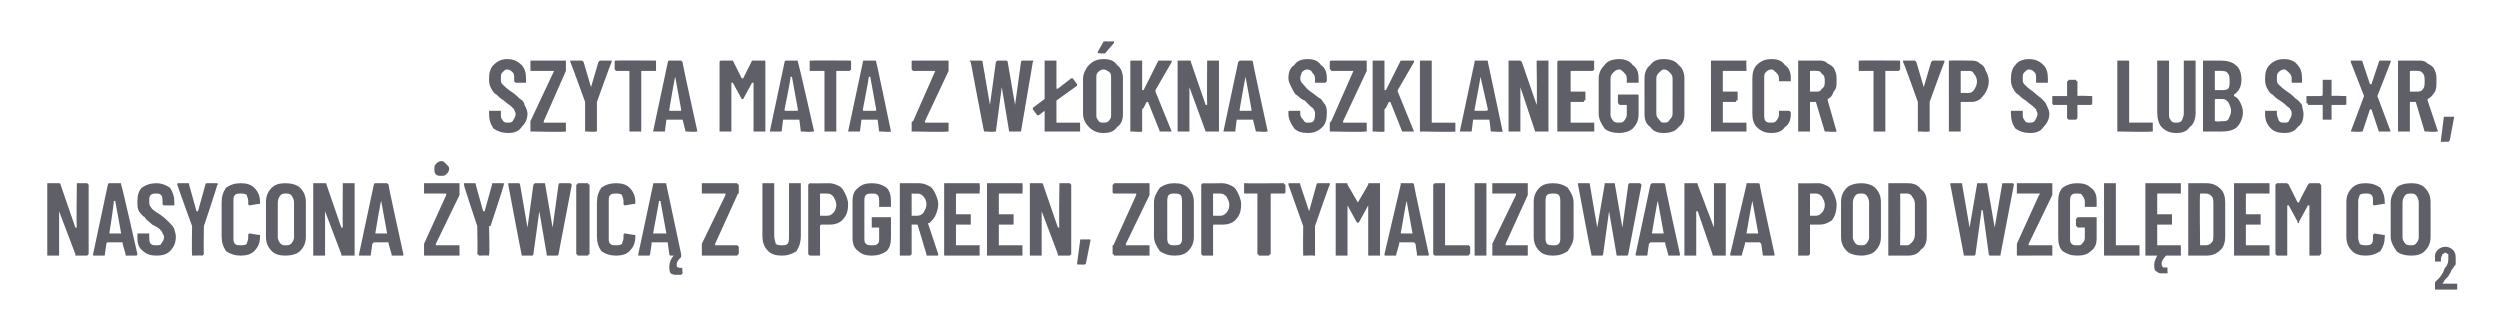
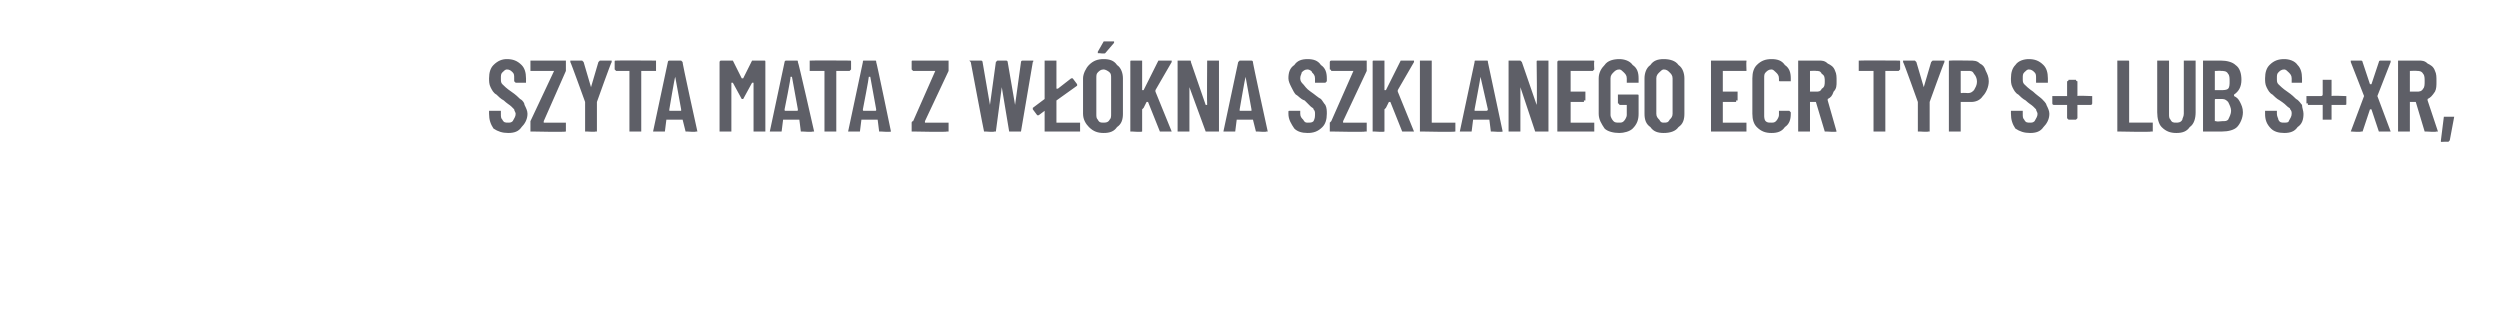
<svg xmlns="http://www.w3.org/2000/svg" version="1.1" width="169.2px" height="22.4px" viewBox="0 -2 169.2 22.4" style="top:-2px">
  <desc>SZYTA MATA Z W KNA SZKLANEGO ECR TYP S+ lub S+XR, NASYCONA YWIC Z UPGREEN, ZOPTYMALIZOWANA POD WZGL DEM CO2</desc>
  <defs />
  <g id="Polygon63128">
-     <path d="m5.2 10.5v-.1h.7l.1.1v4.7l-.1.1h-.8v-.1L4 12.3v3h-.8v-4.9h.8s.1 0 .1.1l1 2.9h.1c-.04.01 0-2.9 0-2.9c0 0-.04.01 0 0zm3.3 4.8v-.1l-.2-.7v-.1h-1c-.1 0-.1.1-.1.1l-.1.7c0 .1 0 .1-.1.1h-.6c-.1 0-.1 0-.1-.1l1-4.7c0-.1.1-.1.1-.1h.7c.1 0 .1 0 .1.1c.04 0 1.1 4.7 1.1 4.7c0 0-.03.02 0 0c0 .1-.1.1-.1.1h-.7s.05-.01 0 0zm-1.1-1.5c-.1 0 0 0 0 0h.8l-.4-2.2h-.1c.05-.02-.3 2.2-.3 2.2c0 0-.05-.02 0 0zm3.2 1.5c-.4 0-.7-.1-.9-.3c-.3-.2-.4-.5-.4-.9v-.3h.8v.2c0 .2 0 .4.1.5c.1.1.2.1.4.1c.1 0 .3 0 .3-.1c.1-.1.2-.3.2-.4c0-.1 0-.2-.1-.3c0-.1-.1-.2-.2-.3c-.1-.1-.3-.2-.5-.3c-.2-.2-.4-.3-.5-.5c-.2-.1-.3-.3-.4-.4c-.1-.2-.1-.4-.1-.7c0-.4.1-.7.3-.9c.3-.2.6-.3 1-.3c.3 0 .6.1.9.3c.2.3.3.6.3 1v.2h-.7s-.1 0-.1-.1v-.1c0-.2 0-.4-.1-.5c-.1-.1-.2-.1-.3-.1c-.2 0-.3 0-.4.1c-.1.1-.1.2-.1.4c0 .2 0 .3.1.4c.1.2.3.3.6.5c.3.2.5.4.6.5c.2.2.3.3.4.5c0 .1.1.3.1.5c0 .4-.1.7-.4 1c-.2.2-.5.3-.9.3zm2.4 0v-.1c-.03 0 0-1.9 0-1.9c0 0-1.01-2.78-1-2.8c0-.1 0-.1.1-.1h.6c.1 0 .1 0 .1.1l.5 1.8h.1l.5-1.8c0-.1.1-.1.1-.1h.7c.1.1.1.1 0 .1c.04.02-.9 2.8-.9 2.8c0 0-.03 1.9 0 1.9l-.1.1c-.01-.02-.7 0-.7 0c0 0 .05-.02 0 0zm3.3 0c-.4 0-.7-.1-1-.3c-.2-.3-.3-.6-.3-1v-2.3c0-.4.1-.7.3-1c.3-.2.6-.3 1-.3c.4 0 .7.1.9.3c.3.3.4.6.4 1v.1h-.1l-.6.1c-.1 0-.1-.1-.1-.1v-.2c0-.2-.1-.3-.1-.4c-.1-.1-.3-.1-.4-.1c-.2 0-.3 0-.4.1c-.1.1-.1.2-.1.4v2.5c0 .2 0 .3.1.4c.1.1.2.1.4.1c.1 0 .3 0 .4-.1c0-.1.1-.2.1-.4v-.2c0-.1.1-.1.1-.1l.6.1h.1v.1c0 .4-.1.7-.4 1c-.2.2-.5.3-.9.3zm3 0c-.4 0-.7-.1-.9-.3c-.3-.3-.4-.6-.4-1v-2.3c0-.4.1-.7.4-1c.2-.2.5-.3.9-.3c.4 0 .8.1 1 .3c.3.3.4.6.4 1v2.3c0 .4-.1.7-.4 1c-.2.2-.6.3-1 .3zm0-.7c.2 0 .3 0 .4-.1c.1-.1.2-.3.2-.4v-2.4c0-.2-.1-.4-.2-.5c-.1-.1-.2-.1-.4-.1c-.1 0-.2 0-.3.1c-.1.1-.2.3-.2.5v2.4c0 .1.1.3.2.4c.1.1.2.1.3.1zm3.9-4.1v-.1h.8v4.9h-.8c-.1 0-.1 0-.1-.1L22 12.3v3h-.8v-4.9h.8c.1 0 .1 0 .1.1l1 2.9h.1c-.02.01 0-2.9 0-2.9c0 0-.02.01 0 0zm3.4 4.8c-.1 0-.1 0-.1-.1l-.2-.7v-.1h-1l-.1.1l-.1.7c0 .1 0 .1-.1.1h-.6c-.1 0-.1 0-.1-.1l1-4.7c0-.1.1-.1.1-.1h.8l.1.1c-.04 0 1 4.7 1 4.7c0 0-.01.02 0 0c0 .1 0 .1-.1.1h-.6s-.04-.01 0 0zm-1.2-1.5h.8l-.4-2.2c-.04-.02-.4 2.2-.4 2.2c0 0-.03-.02 0 0zm3.3 1.5v-.8l1.5-3.3v-.1h-1.5v-.7h2.4v.8l-1.6 3.3v.1h1.6v.7h-2.4s.04-.01 0 0zm1.2-5.4c-.2 0-.3 0-.4-.1c-.1-.1-.1-.2-.1-.4c0-.1 0-.2.1-.3c.1-.1.2-.2.4-.2c.1 0 .2.1.3.2c.1.1.2.2.2.3c0 .2-.1.3-.2.4c-.1.1-.2.1-.3.1zm2.5 5.4c0-.1-.1-.1-.1-.1c.04 0 0-1.9 0-1.9c0 0-.93-2.78-.9-2.8v-.1h.7c.1 0 .1 0 .1.1l.5 1.8h.1l.5-1.8c0-.1 0-.1.1-.1h.7v.1c.02.02-.9 2.8-.9 2.8h-.1s.05 1.9 0 1.9v.1c-.04-.02-.7 0-.7 0c0 0 .03-.02 0 0zm3 0c-.1 0-.1 0-.1-.1c-.02.01-.9-4.7-.9-4.7c0 0-.05-.02 0 0v-.1h.7s.1 0 .1.1l.5 2.9l.4-2.9l.1-.1h.6c.1 0 .1 0 .1.1l.5 2.9l.4-2.9c0-.1.1-.1.1-.1h.7l.1.1l-.9 4.7c0 .1-.1.1-.1.1h-.6c-.1 0-.1 0-.1-.1l-.5-2.9v-.1v.1l-.4 2.9c0 .1-.1.1-.1.1h-.6s-.03-.01 0 0zm3.7 0c0-.1-.1-.1-.1-.1v-4.7s.1 0 .1-.1h.7c0 .1.1.1.1.1v4.7s-.1 0-.1.1h-.7s.03-.01 0 0zm2.6 0c-.4 0-.7-.1-1-.3c-.2-.3-.3-.6-.3-1v-2.3c0-.4.1-.7.3-1c.3-.2.6-.3 1-.3c.4 0 .7.1.9.3c.3.3.4.6.4 1v.1h-.1l-.6.1c-.1 0-.1-.1-.1-.1v-.2c0-.2-.1-.3-.1-.4c-.1-.1-.3-.1-.4-.1c-.2 0-.3 0-.4.1c-.1.1-.1.2-.1.4v2.5c0 .2 0 .3.1.4c.1.1.2.1.4.1c.1 0 .3 0 .4-.1c0-.1.1-.2.1-.4v-.2c0-.1.1-.1.1-.1l.6.1h.1v.1c0 .4-.1.7-.4 1c-.2.2-.5.3-.9.3zm3.7 0s-.1 0-.1-.1l-.1-.7v-.1h-1.1v.1l-.1.7c0 .1-.1.1-.1.1h-.7v-.1l1-4.7c0-.1 0-.1.1-.1h.7c.1 0 .1 0 .1.1l1 4.7s.04.02 0 0v.1h-.7s.02-.01 0 0zm-1.2-1.5h.9l-.4-2.2h-.1c.02-.02-.4 2.2-.4 2.2c0 0 .02-.02 0 0zm2 2.7l-.1.1h-.3c-.1 0-.3 0-.4-.1c-.1-.1-.1-.3-.1-.5c0-.2.1-.5.3-.7h.5v.1c-.2.2-.3.3-.3.5v.1s0 .1.1.1s.1.1.2 0l.1.1c-.04.01 0 .3 0 .3c0 0-.01-.01 0 0zm1.4-1.2h-.1v-.8l1.6-3.3v-.1h-1.6v-.7h2.4c0 .1.1.1.1.1v.6s-.1 0-.1.1l-1.5 3.3v.1h1.5l.1.1v.5s-.1 0-.1.1h-2.3s-.01-.01 0 0zm5.3 0c-.4 0-.7-.1-.9-.3c-.3-.3-.4-.6-.4-1.1v-3.5h.8v3.6c0 .2.1.4.1.5c.1.1.3.1.4.1c.2 0 .3 0 .4-.1c.1-.1.1-.3.1-.5v-3.6h.8v3.5c0 .5-.1.8-.3 1.1c-.3.2-.6.3-1 .3zm3.2-4.9c.3 0 .5.1.7.2c.2.1.3.3.4.5c.1.2.2.5.2.7c0 .5-.1.8-.4 1.1c-.2.2-.5.3-.8.3h-.6s-.1 0-.1.1v2h-.7l-.1-.1v-4.7l.1-.1c.02.02 1.3 0 1.3 0c0 0 .03.02 0 0zm-.1 2.2c.2 0 .3-.1.4-.2c.1-.1.2-.3.2-.5c0-.3-.1-.4-.2-.6c-.1-.1-.2-.2-.4-.2h-.5v1.5h.5zm3 2.7c-.4 0-.7-.1-.9-.3c-.3-.2-.4-.5-.4-.9v-2.5c0-.4.1-.7.4-.9c.2-.2.5-.3.9-.3c.4 0 .7.1 1 .3c.2.2.3.5.3.9v.4h-.8v-.4c0-.1 0-.3-.1-.4c-.1-.1-.2-.1-.4-.1c-.1 0-.3 0-.4.1c-.1.1-.1.3-.1.4v2.5c0 .2 0 .3.1.4c.1.1.3.1.4.1c.2 0 .3 0 .4-.1c.1-.1.1-.2.1-.4v-.7h-.5v-.7h1.3v1.4c0 .4-.1.7-.3.9c-.3.2-.6.3-1 .3zm3.8 0c-.1 0-.1 0-.1-.1l-.6-2h-.4v2l-.1.1h-.7v-4.9h1.3c.3 0 .5.1.7.2c.2.1.3.3.4.5c.1.2.2.5.2.7c0 .3-.1.6-.2.8c-.1.2-.2.3-.4.5h-.1l.7 2.1c0 .1 0 .1-.1.1h-.6s-.02-.01 0 0zm-1.1-4.2v1.5h.4c.2 0 .3-.1.4-.2c.1-.2.2-.3.2-.6c0-.2-.1-.4-.2-.5c-.1-.1-.2-.2-.4-.2c.02.02-.4 0-.4 0c0 0 0 .02 0 0zm4.6-.1v.1h-1.5c-.1 0-.1 0-.1.1v1.3h1v.7h-1v1.4h1.6v.7h-2.4v-4.9h2.4v.1c.04.01 0 .5 0 .5c0 0 .04.03 0 0zm2.9 0v.1h-1.6v1.4h1v.7h-1v1.4h1.6v.7h-2.4v-4.9h2.4v.1c.03.01 0 .5 0 .5c0 0 .03.03 0 0zm2.5-.5v-.1h.7l.1.1v4.7l-.1.1h-.8v-.1l-1.1-2.9v3h-.8v-4.9h.8s.1 0 .1.1l1 2.9h.1c-.04.01 0-2.9 0-2.9c0 0-.04.01 0 0zm1.3 5.4h-.1v-.1l.2-1.5c0-.1 0-.1.1-.1h.5c.1 0 .1 0 .1.1l-.3 1.5c0 .1-.1.1-.1.1c-.02.02-.4 0-.4 0c0 0 .01.02 0 0zm2.4-.6c0-.1-.1-.1-.1-.1v-.6s.1 0 .1-.1l1.5-3.3v-.1h-1.5s-.1 0-.1-.1v-.5s.1 0 .1-.1h2.4v.8l-1.6 3.3v.1h1.6v.7h-2.4s.03-.01 0 0zm4.1 0c-.4 0-.7-.1-1-.3c-.2-.3-.4-.6-.4-1v-2.3c0-.4.2-.7.4-1c.3-.2.6-.3 1-.3c.4 0 .7.1.9.3c.3.3.4.6.4 1v2.3c0 .4-.1.7-.4 1c-.2.2-.5.3-.9.3zm0-.7c.1 0 .3 0 .4-.1c.1-.1.1-.3.1-.4v-2.4c0-.2 0-.4-.1-.5c-.1-.1-.3-.1-.4-.1c-.2 0-.3 0-.4.1c-.1.1-.1.3-.1.5v2.4c0 .1 0 .3.1.4c.1.1.2.1.4.1zm3.2-4.2c.3 0 .5.1.7.2c.2.1.3.3.4.5c.1.2.2.5.2.7c0 .5-.1.8-.4 1.1c-.2.2-.5.3-.8.3h-.6c-.1 0-.1 0-.1.1v2h-.7l-.1-.1v-4.7l.1-.1c.01.02 1.3 0 1.3 0c0 0 .02.02 0 0zm-.1 2.2c.2 0 .3-.1.4-.2c.1-.1.2-.3.2-.5c0-.3-.1-.4-.2-.6c-.1-.1-.2-.2-.4-.2h-.5v1.5h.5s-.01 0 0 0zm4.3-2.2c0 .1.1.1.1.1v.5c0 .1-.1.1-.1.1h-.9v4.1s-.1 0-.1.1h-.7c0-.1-.1-.1-.1-.1v-4.1h-.9v-.7h.1c-.02.02 2.6 0 2.6 0c0 0-.03.02 0 0zm1.4 4.9h-.1v-.1c-.02 0 0-1.9 0-1.9l-1-2.8c0-.1 0-.1.1-.1h.6c.1 0 .1 0 .1.1l.6 1.8l.5-1.8c0-.1.1-.1.1-.1h.8v.1c-.04.02-1 2.8-1 2.8v2h-.1c0-.02-.6 0-.6 0c0 0-.04-.02 0 0zm4.3-4.8c0-.1 0-.1.1-.1h.7v4.9h-.8v-3.4L92 13l-.1.1l-.1-.1l-.6-1.1v3.4h-.8v-4.9h.7c.1 0 .1 0 .1.1l.7 1.2c.03-.03.7-1.2.7-1.2c0 0-.01-.02 0 0zm3.4 4.8c-.1 0-.1 0-.1-.1l-.1-.7l-.1-.1h-1v.1l-.2.7c0 .1 0 .1-.1.1h-.6c-.1 0-.1 0-.1-.1l1.1-4.7v-.1h.8s.1 0 .1.1c-.03 0 1 4.7 1 4.7c0 0 0 .02 0 0c0 .1 0 .1-.1.1h-.6s-.02-.01 0 0zm-1.2-1.5h.8l-.4-2.2c-.02-.02-.4 2.2-.4 2.2c0 0-.02-.02 0 0zm2.3 1.5l-.1-.1v-4.7l.1-.1h.7v4.2h1.6l.1.1v.5s-.1 0-.1.1h-2.3s.02-.01 0 0zm2.8 0h-.1v-4.9h.8v4.9h-.7s-.04-.01 0 0zm1.2 0h-.1v-.8l1.6-3.3v-.1H101v-.7h2.4v.8l-1.5 3.3v.1h1.5v.7h-2.3s-.02-.01 0 0zm4 0c-.4 0-.7-.1-.9-.3c-.3-.3-.4-.6-.4-1v-2.3c0-.4.1-.7.4-1c.2-.2.5-.3.9-.3c.4 0 .7.1 1 .3c.2.3.4.6.4 1v2.3c0 .4-.2.7-.4 1c-.3.2-.6.3-1 .3zm0-.7c.2 0 .3 0 .4-.1c.1-.1.1-.3.1-.4v-2.4c0-.2 0-.4-.1-.5c-.1-.1-.2-.1-.4-.1c-.1 0-.3 0-.4.1c-.1.1-.1.3-.1.5v2.4c0 .1 0 .3.1.4c.1.1.3.1.4.1zm2.7.7c-.1 0-.1 0-.1-.1c-.02.01-.9-4.7-.9-4.7c0 0-.05-.02 0 0v-.1h.7c.1 0 .1 0 .1.1l.5 2.9l.5-2.9v-.1h.6c.1 0 .1 0 .1.1l.5 2.9l.4-2.9c0-.1.1-.1.1-.1h.7l.1.1l-.9 4.7c0 .1-.1.1-.1.1h-.6c-.1 0-.1 0-.1-.1l-.5-2.9v-.1v.1l-.4 2.9c0 .1-.1.1-.1.1h-.6s-.02-.01 0 0zm5.2 0c-.1 0-.1 0-.1-.1l-.2-.7v-.1h-1l-.1.1l-.1.7c0 .1 0 .1-.1.1h-.6c-.1 0-.1 0-.1-.1l1-4.7l.1-.1h.8s.1 0 .1.1c-.04 0 1 4.7 1 4.7c0 0-.01.02 0 0c0 .1 0 .1-.1.1h-.6s-.03-.01 0 0zm-1.2-1.5h.8l-.4-2.2c-.03-.02-.4 2.2-.4 2.2c0 0-.03-.02 0 0zm4.2-3.3v-.1h.8v4.9h-.8c-.1 0-.1 0-.1-.1l-1-2.9h-.1v3h-.8v-4.9h.8c.1 0 .1 0 .1.1l1.1 2.9v-2.9s-.01.01 0 0zm3.4 4.8c-.1 0-.1 0-.1-.1l-.1-.7l-.1-.1h-1v.1l-.2.7c0 .1 0 .1-.1.1h-.6c-.1 0-.1 0-.1-.1l1.1-4.7v-.1h.8s.1 0 .1.1c-.03 0 1 4.7 1 4.7c0 0 0 .02 0 0c0 .1 0 .1-.1.1h-.6s-.02-.01 0 0zm-1.2-1.5h.8l-.4-2.2c-.02-.02-.4 2.2-.4 2.2c0 0-.02-.02 0 0zm4.9-3.4c.2 0 .4.1.6.2c.2.1.3.3.4.5c.1.2.2.5.2.7c0 .5-.1.8-.3 1.1c-.3.2-.5.3-.9.3h-.6v2l-.1.1h-.7v-4.9c.05.02 1.4 0 1.4 0c0 0-.05.02 0 0zm-.2 2.2c.2 0 .3-.1.4-.2c.1-.1.2-.3.2-.5c0-.3-.1-.4-.2-.6c-.1-.1-.2-.2-.4-.2h-.4v1.5h.4s.02 0 0 0zm3.1 2.7c-.4 0-.8-.1-1-.3c-.3-.3-.4-.6-.4-1v-2.3c0-.4.1-.7.4-1c.2-.2.6-.3 1-.3c.3 0 .7.1.9.3c.3.3.4.6.4 1v2.3c0 .4-.1.7-.4 1c-.2.2-.6.3-.9.3zm0-.7c.1 0 .2 0 .3-.1c.1-.1.2-.3.2-.4v-2.4c0-.2-.1-.4-.2-.5c-.1-.1-.2-.1-.3-.1c-.2 0-.3 0-.4.1c-.1.1-.2.3-.2.5v2.4c0 .1.1.3.2.4c.1.1.2.1.4.1zm1.9.7h-.1v-4.9h1.3c.4 0 .7.1.9.4c.3.2.4.5.4.9v2.3c0 .4-.1.7-.4.9c-.2.3-.5.4-.9.4h-1.2s0-.01 0 0zm.7-.7h.5c.1 0 .2-.1.3-.2c.1-.1.2-.3.2-.5v-2.1c0-.2-.1-.4-.2-.5c0-.1-.2-.2-.3-.2h-.4c-.1 0-.1 0-.1.1c.02-.05 0 3.4 0 3.4c0 0 .02-.04 0 0zm4.4.7c-.1 0-.1 0-.1-.1l-.9-4.7s-.03-.02 0 0v-.1h.7c.1 0 .1 0 .1.1l.5 2.9l.5-2.9c0-.1 0-.1.1-.1h.5c.1 0 .1 0 .1.1l.5 2.9l.5-2.9c0-.1 0-.1.1-.1h.6c.1 0 .1.1.1.1l-.9 4.7c0 .1 0 .1-.1.1h-.6s-.1 0-.1-.1l-.4-2.9c0-.1-.1-.1-.1-.1v.1l-.4 2.9c0 .1-.1.1-.1.1h-.6s-.01-.01 0 0zm3.6 0h-.1v-.8l1.5-3.3c.1-.1.1-.1 0-.1h-1.5v-.7h2.4v.8l-1.6 3.3v.1h1.6v.7h-.1c.03-.01-2.2 0-2.2 0c0 0-.05-.01 0 0zm4 0c-.4 0-.7-.1-1-.3c-.2-.2-.3-.5-.3-.9v-2.5c0-.4.1-.7.3-.9c.3-.2.6-.3 1-.3c.4 0 .7.1.9.3c.3.2.4.5.4.9v.4h-.8v-.4c0-.1-.1-.3-.2-.4c0-.1-.2-.1-.3-.1c-.2 0-.3 0-.4.1c-.1.1-.1.3-.1.4v2.5c0 .2 0 .3.1.4c.1.1.2.1.4.1c.1 0 .3 0 .3-.1c.1-.1.2-.2.2-.4v-.7h-.5c0-.1-.1-.1-.1-.1v-.5s.1 0 .1-.1h1.3v1.4c0 .4-.1.7-.4.9c-.2.2-.5.3-.9.3zm1.9 0h-.1v-4.9h.8v4.2h1.6v.7h-2.3s.01-.01 0 0zm5.1-4.3v.1H146v1.4h1v.7h-1v1.4h1.6v.7h-1c-.2.2-.3.4-.3.5c0 .1 0 .2.1.3h.2c.1 0 .1 0 .1.1c-.02-.04 0 .2 0 .2c0 0 .02.03 0 0v.1h-.3c-.2 0-.3 0-.4-.1c-.2-.1-.2-.2-.2-.5c0-.2.1-.4.2-.6h.1h-.9v-4.9h2.4v.6s-.01.03 0 0zm.5 4.3v-4.9h1.2c.4 0 .7.1 1 .4c.2.2.3.5.3.9v2.3c0 .4-.1.7-.3.9c-.3.3-.6.4-1 .4h-1.2s.03-.01 0 0zm.8-.7h.4c.2 0 .3-.1.4-.2c.1-.1.1-.3.1-.5v-2.1c0-.2 0-.4-.1-.5c-.1-.1-.2-.2-.4-.2h-.4v.1c-.04-.05 0 3.4 0 3.4c0 0-.04-.04 0 0zm4.7-3.6v.1H152v1.4h1v.7h-1v1.4h1.6v.7h-2.4v-4.9h2.4v.6s-.01.03 0 0zm2.6-.5l.1-.1h.7c0 .1.1.1.1.1v4.7s-.1 0-.1.1h-.7v-3.4h-.1l-.6 1.1c0 .1 0 .1-.1.1v-.1l-.6-1.1h-.1v3.4h-.7l-.1-.1v-4.7l.1-.1h.6c.1 0 .1 0 .2.1l.6 1.2h.1c-.03-.03.6-1.2.6-1.2c0 0 .03-.02 0 0zm3.9 4.8c-.4 0-.7-.1-.9-.3c-.3-.3-.4-.6-.4-1v-2.3c0-.4.1-.7.4-1c.2-.2.5-.3.9-.3c.4 0 .7.1 1 .3c.2.3.3.6.3 1v.1h-.1l-.6.1c-.1 0-.1-.1-.1-.1v-.2c0-.2 0-.3-.1-.4c-.1-.1-.2-.1-.4-.1c-.1 0-.3 0-.4.1c0 .1-.1.2-.1.4v2.5c0 .2.1.3.1.4c.1.1.3.1.4.1c.2 0 .3 0 .4-.1c.1-.1.1-.2.1-.4v-.2l.1-.1l.6.1h.1v.1c0 .4-.1.7-.3 1c-.3.2-.6.3-1 .3zm3.1 0c-.4 0-.8-.1-1-.3c-.2-.3-.4-.6-.4-1v-2.3c0-.4.2-.7.4-1c.2-.2.6-.3 1-.3c.4 0 .7.1.9.3c.3.3.4.6.4 1v2.3c0 .4-.1.7-.4 1c-.2.2-.5.3-.9.3zm0-.7c.1 0 .2 0 .3-.1c.1-.1.2-.3.2-.4v-2.4c0-.2-.1-.4-.2-.5c-.1-.1-.2-.1-.3-.1c-.2 0-.3 0-.4.1c-.1.1-.2.3-.2.5v2.4c0 .1.1.3.2.4c.1.1.2.1.4.1zm2.1 2.6h1v.4h-1.5v-.5l.2-.2c.1-.1.2-.2.3-.4c.1-.1.1-.3.2-.4c.2-.2.2-.5.2-.6v-.3c-.1 0-.1-.1-.2-.1c-.1 0-.1.1-.2.1c0 .1-.1.2-.1.3v.2h-.4v-.3c0-.2 0-.3.2-.5c.1-.1.3-.2.5-.2c.2 0 .4.1.5.2c.2.2.2.4.2.6v.4c-.1.1-.2.3-.3.4c0 .1-.1.2-.2.4l-.2.2c-.1.1-.1.2-.2.3z" stroke="none" fill="#363841" fill-opacity="0.8" />
-   </g>
+     </g>
  <g id="Polygon63127">
    <path d="m34.4 7c-.4 0-.7-.1-1-.3c-.2-.3-.3-.6-.3-1v-.2h.8v.2c0 .2 0 .3.1.4c.1.2.2.2.4.2c.1 0 .2 0 .3-.1c.1-.2.2-.3.2-.5c0-.1-.1-.2-.1-.3l-.2-.2c-.1-.1-.3-.2-.5-.4c-.2-.1-.4-.3-.5-.4c-.2-.1-.3-.3-.4-.5c-.1-.2-.1-.4-.1-.6c0-.4.1-.7.3-.9c.3-.3.6-.4.9-.4c.4 0 .7.1 1 .4c.2.2.3.5.3.9v.3h-.7l-.1-.1v-.2c0-.2 0-.3-.1-.4c-.1-.1-.2-.2-.4-.2c-.1 0-.2.1-.3.2c-.1.1-.1.2-.1.4c0 .2 0 .3.1.4c.1.1.3.3.6.5c.3.2.5.4.6.5c.2.1.3.3.3.4c.1.2.2.4.2.6c0 .4-.2.7-.4.9c-.2.3-.5.4-.9.4zm1.6-.1h-.1v-.7l1.6-3.4h-1.6v-.7h2.4v.7l-1.5 3.4v.1h1.5v.6c-.04.05-2.3 0-2.3 0c0 0-.01.05 0 0zm3.7 0h-.1v-2s-.98-2.72-1-2.7v-.1h.8l.1.1l.5 1.7v.1v-.1l.5-1.7l.1-.1h.8v.1c-.03-.02-1 2.7-1 2.7v2h-.1c.01.04-.6 0-.6 0c0 0-.02.04 0 0zm4.6-4.8h.1v.7h-1v4.1h-.8V2.8h-.9l-.1-.1v-.5c0-.1 0-.1.1-.1c.02-.02 2.6 0 2.6 0c0 0 .01-.02 0 0zm2.2 4.8h-.1l-.2-.8h-1.1l-.1.8h-.8l1-4.7c0-.1.1-.1.1-.1h.8l.1.1c-.05-.04 1 4.7 1 4.7c0 0-.02-.01 0 0h-.1c0 .05-.6 0-.6 0c0 0-.04.05 0 0zm-1.2-1.5v.1h.8v-.1l-.4-2.2c-.04.04-.4 2.2-.4 2.2c0 0-.04.04 0 0zm5.6-3.3h.8c.1 0 .1 0 .1.1v4.7h-.8V3.6h-.1l-.6 1.1h-.1l-.6-1.1h-.1v3.3h-.8V2.2c0-.1.1-.1.1-.1h.8l.6 1.2h.1l.6-1.2s.05.04 0 0zm3.4 4.8h-.1l-.1-.8H53l-.1.8h-.8l1-4.7c0-.1.1-.1.1-.1h.7c.1 0 .1 0 .1.1c.03-.04 1.1 4.7 1.1 4.7c0 0-.04-.01 0 0h-.1c-.02.05-.7 0-.7 0c0 0 .04.05 0 0zm-1.2-1.5c0 .1 0 .1.1.1h.7c.1 0 .1 0 .1-.1l-.4-2.2h-.1c.04.04-.4 2.2-.4 2.2c0 0 .04.04 0 0zm4.4-3.3c.1 0 .1 0 .1.1v.5l-.1.1h-.9v4.1h-.8V2.8h-1v-.7h.1c-.01-.02 2.6 0 2.6 0c0 0-.02-.02 0 0zm2.1 4.8h-.1l-.1-.8h-1.1l-.1.8h-.8l1-4.7c0-.1 0-.1.1-.1h.7c.1 0 .1 0 .1.1c.02-.04 1 4.7 1 4.7c0 0 .05-.01 0 0c-.03.05-.7 0-.7 0c0 0 .02.05 0 0zm-1.2-1.5c0 .1 0 .1.1.1h.7c.1 0 .1 0 .1-.1l-.4-2.2h-.1c.02.04-.4 2.2-.4 2.2c0 0 .03.04 0 0zm3.4 1.5h-.1v-.6s0-.1.1-.1l1.5-3.4h-1.5l-.1-.1v-.5c0-.1 0-.1.1-.1h2.4v.7l-1.6 3.4v.1h1.6v.6h-.1c-.01.05-2.3 0-2.3 0c0 0 .01.05 0 0zm4.9 0h-.1c-.02-.03-.9-4.7-.9-4.7l-.1-.1h.8s.1 0 .1.1l.5 2.9l.4-2.9l.1-.1h.6s.1 0 .1.1l.5 2.9l.4-2.9c0-.1.1-.1.1-.1h.7s.1 0 0 .1l-.8 4.7h-.8l-.5-3l-.4 3h-.1c-.03.05-.6 0-.6 0c0 0-.03.05 0 0zm4.8-.7v.1h1.6v.6h-2.4V5.5l-.4.3h-.1l-.3-.4v-.1l.8-.6V2.1h.8v1.9h.1l.9-.7h.1l.3.4v.1l-1.4 1v1.4s.01.02 0 0zm3.2.8c-.4 0-.7-.1-1-.4c-.2-.2-.4-.5-.4-.9V3.3c0-.3.2-.7.4-.9c.3-.3.6-.4 1-.4c.4 0 .7.1.9.4c.3.2.4.6.4.9v2.4c0 .4-.1.7-.4.9c-.2.3-.5.4-.9.4zm0-.7c.1 0 .3 0 .4-.2c.1-.1.1-.2.1-.4V3.3c0-.2 0-.3-.1-.4c-.1-.1-.3-.2-.4-.2c-.2 0-.3.1-.4.2c-.1.1-.1.2-.1.4v2.4c0 .2 0 .3.1.4c.1.2.2.2.4.2zm-.3-4.7h-.1v-.1l.4-.7h.7v.1l-.6.7c-.05.05-.4 0-.4 0c0 0-.05.05 0 0zm2.2 5.3h-.1V2.2c0-.1 0-.1.1-.1h.7v2h.1l1-2h.9v.1l-1.1 1.9v.1l1.1 2.7h.1h-.9l-.8-2h-.1l-.2.4l-.1.1v1.5c-.04.05-.7 0-.7 0c0 0 .02.05 0 0zm5.1-4.7v-.1h.8v4.8h-.9l-1.1-3v3h-.8V2.1h.8c.1 0 .1 0 .1.1l1 2.9h.1c-.02-.03 0-2.9 0-2.9c0 0-.02-.03 0 0zm3.4 4.7h-.1l-.2-.8h-1.1l-.1.8h-.8l1-4.7l.1-.1h.8s.1 0 .1.1c-.04-.04 1 4.7 1 4.7c0 0-.01-.01 0 0h-.1c.01.05-.6 0-.6 0c0 0-.03.05 0 0zm-1.2-1.5v.1h.8v-.1l-.4-2.2c-.03.04-.4 2.2-.4 2.2c0 0-.03.04 0 0zM88.5 7c-.4 0-.7-.1-.9-.3c-.2-.3-.4-.6-.4-1v-.1c0-.1 0-.1.1-.1h.7v.2c0 .2.1.3.2.4c.1.2.2.2.3.2c.2 0 .3 0 .4-.1c.1-.2.1-.3.1-.5c0-.1 0-.2-.1-.3c0-.1-.1-.1-.2-.2l-.4-.4c-.3-.1-.4-.3-.6-.4c-.1-.1-.2-.3-.3-.5c-.1-.2-.2-.4-.2-.6c0-.4.1-.7.4-.9c.2-.3.5-.4.9-.4c.4 0 .7.1.9.4c.3.2.4.5.4.9v.2l-.1.1h-.7v-.3c0-.2-.1-.3-.2-.4c0-.1-.2-.2-.3-.2c-.2 0-.3.1-.4.2c0 .1-.1.2-.1.4c0 .2.1.3.2.4c.1.1.2.3.5.5c.3.2.5.4.7.5c.1.1.2.3.3.4c.1.2.1.4.1.6c0 .4-.1.7-.3.9c-.3.3-.6.4-1 .4zm1.6-.1h-.1v-.6l.1-.1l1.5-3.4h-1.5c0-.1-.1-.1-.1-.1v-.5c0-.1.1-.1.1-.1h2.4v.7l-1.6 3.4v.1h1.6v.6h-.1c.01.05-2.3 0-2.3 0c0 0 .03.05 0 0zm2.9 0h-.1V2.2c0-.1 0-.1.1-.1h.7v2h.1l1-2h.9v.1l-1.1 1.9v.1l1.1 2.7h.1h-.9l-.8-2h-.1l-.2.4l-.1.1v1.5c-.04.05-.7 0-.7 0c0 0 .02.05 0 0zm3.2 0h-.1V2.1h.8v4.2h1.6v.6c-.05.05-2.3 0-2.3 0c0 0-.01.05 0 0zm4.8 0h-.1l-.1-.8h-1.1l-.1.8h-.8s-.1 0 0 0l1-4.7c0-.1 0-.1.1-.1h.7c.1 0 .1 0 .1.1l1 4.7s.03-.01 0 0c-.05.05-.7 0-.7 0c0 0 .01.05 0 0zm-1.2-1.5v.1h.8s.1 0 .1-.1l-.5-2.2c.01.04-.4 2.2-.4 2.2c0 0 .01.04 0 0zm4.2-3.2c0-.1 0-.1.1-.1h.7v4.8h-.9l-1-3v3h-.8V2.1h.8l.1.1l1 2.9c.04-.03 0-2.9 0-2.9c0 0 .04-.03 0 0zm3.9.5l-.1.1h-1.5v1.4h1v.6h-.1v.1h-.9v1.4h1.6v.6h-2.5V2.2c0-.1.1-.1.1-.1h2.3c.1 0 .1 0 .1.1c-.03-.03 0 .5 0 .5c0 0-.03 0 0 0zm1.7 4.3c-.4 0-.8-.1-1-.3c-.2-.3-.4-.6-.4-1V3.3c0-.4.2-.7.4-.9c.2-.3.6-.4 1-.4c.3 0 .7.1.9.4c.3.2.4.5.4.9v.3h-.8v-.3c0-.2-.1-.3-.2-.4c-.1-.1-.2-.2-.3-.2c-.2 0-.3.1-.4.2c-.1.1-.2.2-.2.4v2.5c0 .1.1.3.2.4c.1.1.2.1.4.1c.1 0 .2 0 .3-.1c.1-.1.2-.3.2-.4v-.7h-.5s0-.1-.1-.1v-.6h1.3c.1 0 .1 0 .1.1v1.2c0 .4-.1.7-.4 1c-.2.2-.6.3-.9.3zm3 0c-.4 0-.7-.1-.9-.4c-.3-.2-.4-.5-.4-.9V3.3c0-.3.1-.7.4-.9c.2-.3.5-.4.9-.4c.4 0 .8.1 1 .4c.3.2.4.6.4.9v2.4c0 .4-.1.7-.4.9c-.2.3-.6.4-1 .4zm0-.7c.2 0 .3 0 .4-.2c.1-.1.2-.2.2-.4V3.3c0-.2-.1-.3-.2-.4c-.1-.1-.2-.2-.4-.2c-.1 0-.2.1-.3.2c-.1.1-.2.2-.2.4v2.4c0 .2.1.3.2.4c.1.2.2.2.3.2zm5.6-3.6v.1h-1.6v1.4h1v.6h-.1v.1h-.9v1.4h1.6v.6h-2.4V2.1h2.4v.1c-.02-.03 0 .5 0 .5c0 0-.02 0 0 0zm1.7 4.3c-.4 0-.7-.1-1-.4c-.2-.2-.3-.5-.3-.9V3.3c0-.4.1-.7.3-.9c.3-.3.6-.4 1-.4c.4 0 .7.1.9.4c.3.2.4.5.4.9v.2h-.7c-.1 0-.1 0-.1-.1v-.1c0-.2-.1-.3-.2-.4c-.1-.1-.2-.2-.3-.2c-.2 0-.3.1-.4.2c-.1.1-.1.2-.1.4v2.5c0 .1 0 .3.1.4c.1.1.2.1.4.1c.1 0 .2 0 .3-.1c.1-.1.2-.3.2-.4v-.3h.7l.1.1v.1c0 .4-.1.7-.4.9c-.2.3-.5.4-.9.4zm3.7-.1h-.1l-.6-2h-.4v2h-.8V2.1h1.4c.2 0 .4 0 .6.2c.2.1.4.2.5.5c.1.2.1.4.1.7c0 .3 0 .5-.2.7c-.1.3-.2.4-.4.5v.1l.6 2.1c-.03.05-.7 0-.7 0c0 0 0 .05 0 0zm-1.1-4.1v1.4h.4c.2 0 .3 0 .4-.2c.2-.1.2-.3.2-.5c0-.2 0-.4-.2-.5c-.1-.2-.2-.2-.4-.2c.04-.02-.4 0-.4 0c0 0 .02-.02 0 0zm6-.7c.1 0 .1 0 .1.1v.5l-.1.1h-.9v4.1h-.8V2.8h-1v-.7h.1c0-.02 2.6 0 2.6 0c0 0-.01-.02 0 0zm1.4 4.8h-.1v-2s-.97-2.72-1-2.7v-.1h.8l.1.1l.5 1.7v.1v-.1l.5-1.7l.1-.1h.8v.1c-.02-.02-1 2.7-1 2.7v2h-.1c.02.04-.6 0-.6 0c0 0-.02.04 0 0zm3.4-4.8c.3 0 .5 0 .7.2c.2.1.3.2.4.5c.1.2.2.4.2.7c0 .4-.2.8-.4 1c-.2.3-.5.4-.8.4h-.7v2h-.8V2.2c0-.1 0-.1.1-.1c.01-.02 1.3 0 1.3 0c0 0 .02-.02 0 0zm-.1 2.2c.2 0 .3-.1.4-.2c.1-.2.2-.3.2-.6c0-.2-.1-.4-.2-.5c-.1-.2-.2-.2-.4-.2h-.5v1.4c0 .1 0 .1.1.1c-.03-.03.4 0 .4 0c0 0-.02-.03 0 0zm4.2 2.7c-.4 0-.7-.1-1-.3c-.2-.3-.3-.6-.3-1v-.2h.8v.2c0 .2 0 .3.1.4c.1.2.2.2.4.2c.1 0 .2 0 .3-.1c.1-.2.2-.3.2-.5c0-.1-.1-.2-.1-.3l-.2-.2c-.1-.1-.3-.2-.5-.4c-.2-.1-.4-.3-.5-.4c-.2-.1-.3-.3-.4-.5c-.1-.2-.1-.4-.1-.6c0-.4.1-.7.3-.9c.2-.3.6-.4.9-.4c.4 0 .7.1 1 .4c.2.2.3.5.3.9v.3h-.8v-.3c0-.2 0-.3-.1-.4c-.1-.1-.2-.2-.4-.2c-.1 0-.2.1-.3.2c-.1.1-.1.2-.1.4c0 .2 0 .3.1.4c.1.1.3.3.6.5c.2.2.5.4.6.5c.1.1.3.3.3.4c.1.2.2.4.2.6c0 .4-.2.7-.4.9c-.2.3-.5.4-.9.4zm4.1-2.5h.1v.5c0 .1-.1.1-.1.1h-.9v.9l-.1.1h-.5l-.1-.1v-.9h-.9s-.1 0-.1-.1v-.5h1v-1s.1 0 .1-.1h.5c0 .1.1.1.1.1v1c-.01-.04.9 0 .9 0c0 0 .01-.04 0 0zm1.8 2.4V2.1h.7c.1 0 .1 0 .1.1v4.1h1.6v.6h-.1c0 .05-2.3 0-2.3 0c0 0 .04.05 0 0zm4 .1c-.4 0-.7-.1-1-.4c-.2-.2-.3-.6-.3-1V2.1h.8v3.6c0 .2 0 .3.1.4c.1.2.2.2.4.2c.1 0 .3 0 .4-.2c0-.1.1-.2.1-.4V2.1h.8v3.5c0 .4-.1.8-.4 1c-.2.3-.5.4-.9.4zm4.5-1.4c0 .4-.2.8-.4 1c-.2.2-.6.3-1 .3h-1.3V2.1h1.2c.4 0 .8.1 1 .3c.3.2.4.6.4 1c0 .5-.2.8-.5 1v.1c.2.1.3.2.4.4c.1.2.2.4.2.7zM150 2.8h-.1v1.3h.4c.2 0 .4 0 .5-.1c.1-.1.1-.3.1-.5c0-.2 0-.4-.1-.5c-.1-.2-.3-.2-.5-.2c.02-.02-.3 0-.3 0c0 0-.04-.02 0 0zm.4 3.4c.2 0 .3 0 .4-.1c.1-.2.2-.4.2-.6c0-.2-.1-.4-.2-.6c-.1-.1-.2-.2-.4-.2h-.4c-.1 0-.1 0-.1.1v1.4h.1c-.04.05.4 0 .4 0c0 0-.03.05 0 0zm4.2.8c-.4 0-.7-.1-.9-.3c-.3-.3-.4-.6-.4-1v-.2h.8v.2c0 .2.1.3.1.4c.1.2.2.2.4.2c.1 0 .3 0 .3-.1c.1-.2.2-.3.2-.5c0-.1 0-.2-.1-.3c0-.1-.1-.1-.2-.2c-.1-.1-.2-.2-.5-.4c-.2-.1-.4-.3-.5-.4c-.2-.1-.3-.3-.4-.5c-.1-.2-.1-.4-.1-.6c0-.4.1-.7.3-.9c.3-.3.6-.4 1-.4c.3 0 .7.1.9.4c.2.2.3.5.3.9v.3h-.7v-.3c0-.2-.1-.3-.2-.4c-.1-.1-.2-.2-.3-.2c-.2 0-.3.1-.4.2c-.1.1-.1.2-.1.4c0 .2 0 .3.1.4c.1.1.3.3.6.5c.3.2.5.4.6.5c.2.1.3.3.4.4c0 .2.1.4.1.6c0 .4-.1.7-.4.9c-.2.3-.5.4-.9.4zm4.1-2.5h.1v.5c0 .1 0 .1-.1.1h-.9v1h-.6v-1h-1v-.1h-.1v-.5h1c.1 0 .1-.1.1-.1v-1h.6v1.1c.02-.04.9 0 .9 0c0 0 .03-.04 0 0zm.4 2.4l.9-2.4l-.9-2.3v-.1h.7s.1 0 .1.1l.5 1.5h.1l.5-1.5c0-.1.1-.1.1-.1h.7v.1l-.9 2.3l.9 2.4h-.8l-.5-1.5h-.1l-.5 1.5h-.1c-.01.05-.7 0-.7 0c0 0 .04.05 0 0zm5.1 0h-.1l-.6-2h-.4v2h-.8V2.1h1.4c.2 0 .4 0 .6.2c.2.1.4.2.5.5c.1.2.1.4.1.7c0 .3 0 .5-.1.7c-.2.3-.3.4-.5.5v.1l.7 2.1h-.1c-.02.05-.7 0-.7 0c0 0 .01.05 0 0zm-1.1-4.1v1.4h.5c.1 0 .3 0 .4-.2c.1-.1.1-.3.1-.5c0-.2 0-.4-.1-.5c-.1-.2-.3-.2-.4-.2c-.05-.02-.5 0-.5 0c0 0 .03-.02 0 0zm2.2 4.8h-.1v-.1l.2-1.6h.7l-.3 1.6l-.1.1c-.03-.02-.4 0-.4 0c0 0-.01-.02 0 0z" stroke="none" fill="#363841" fill-opacity="0.8" />
  </g>
</svg>